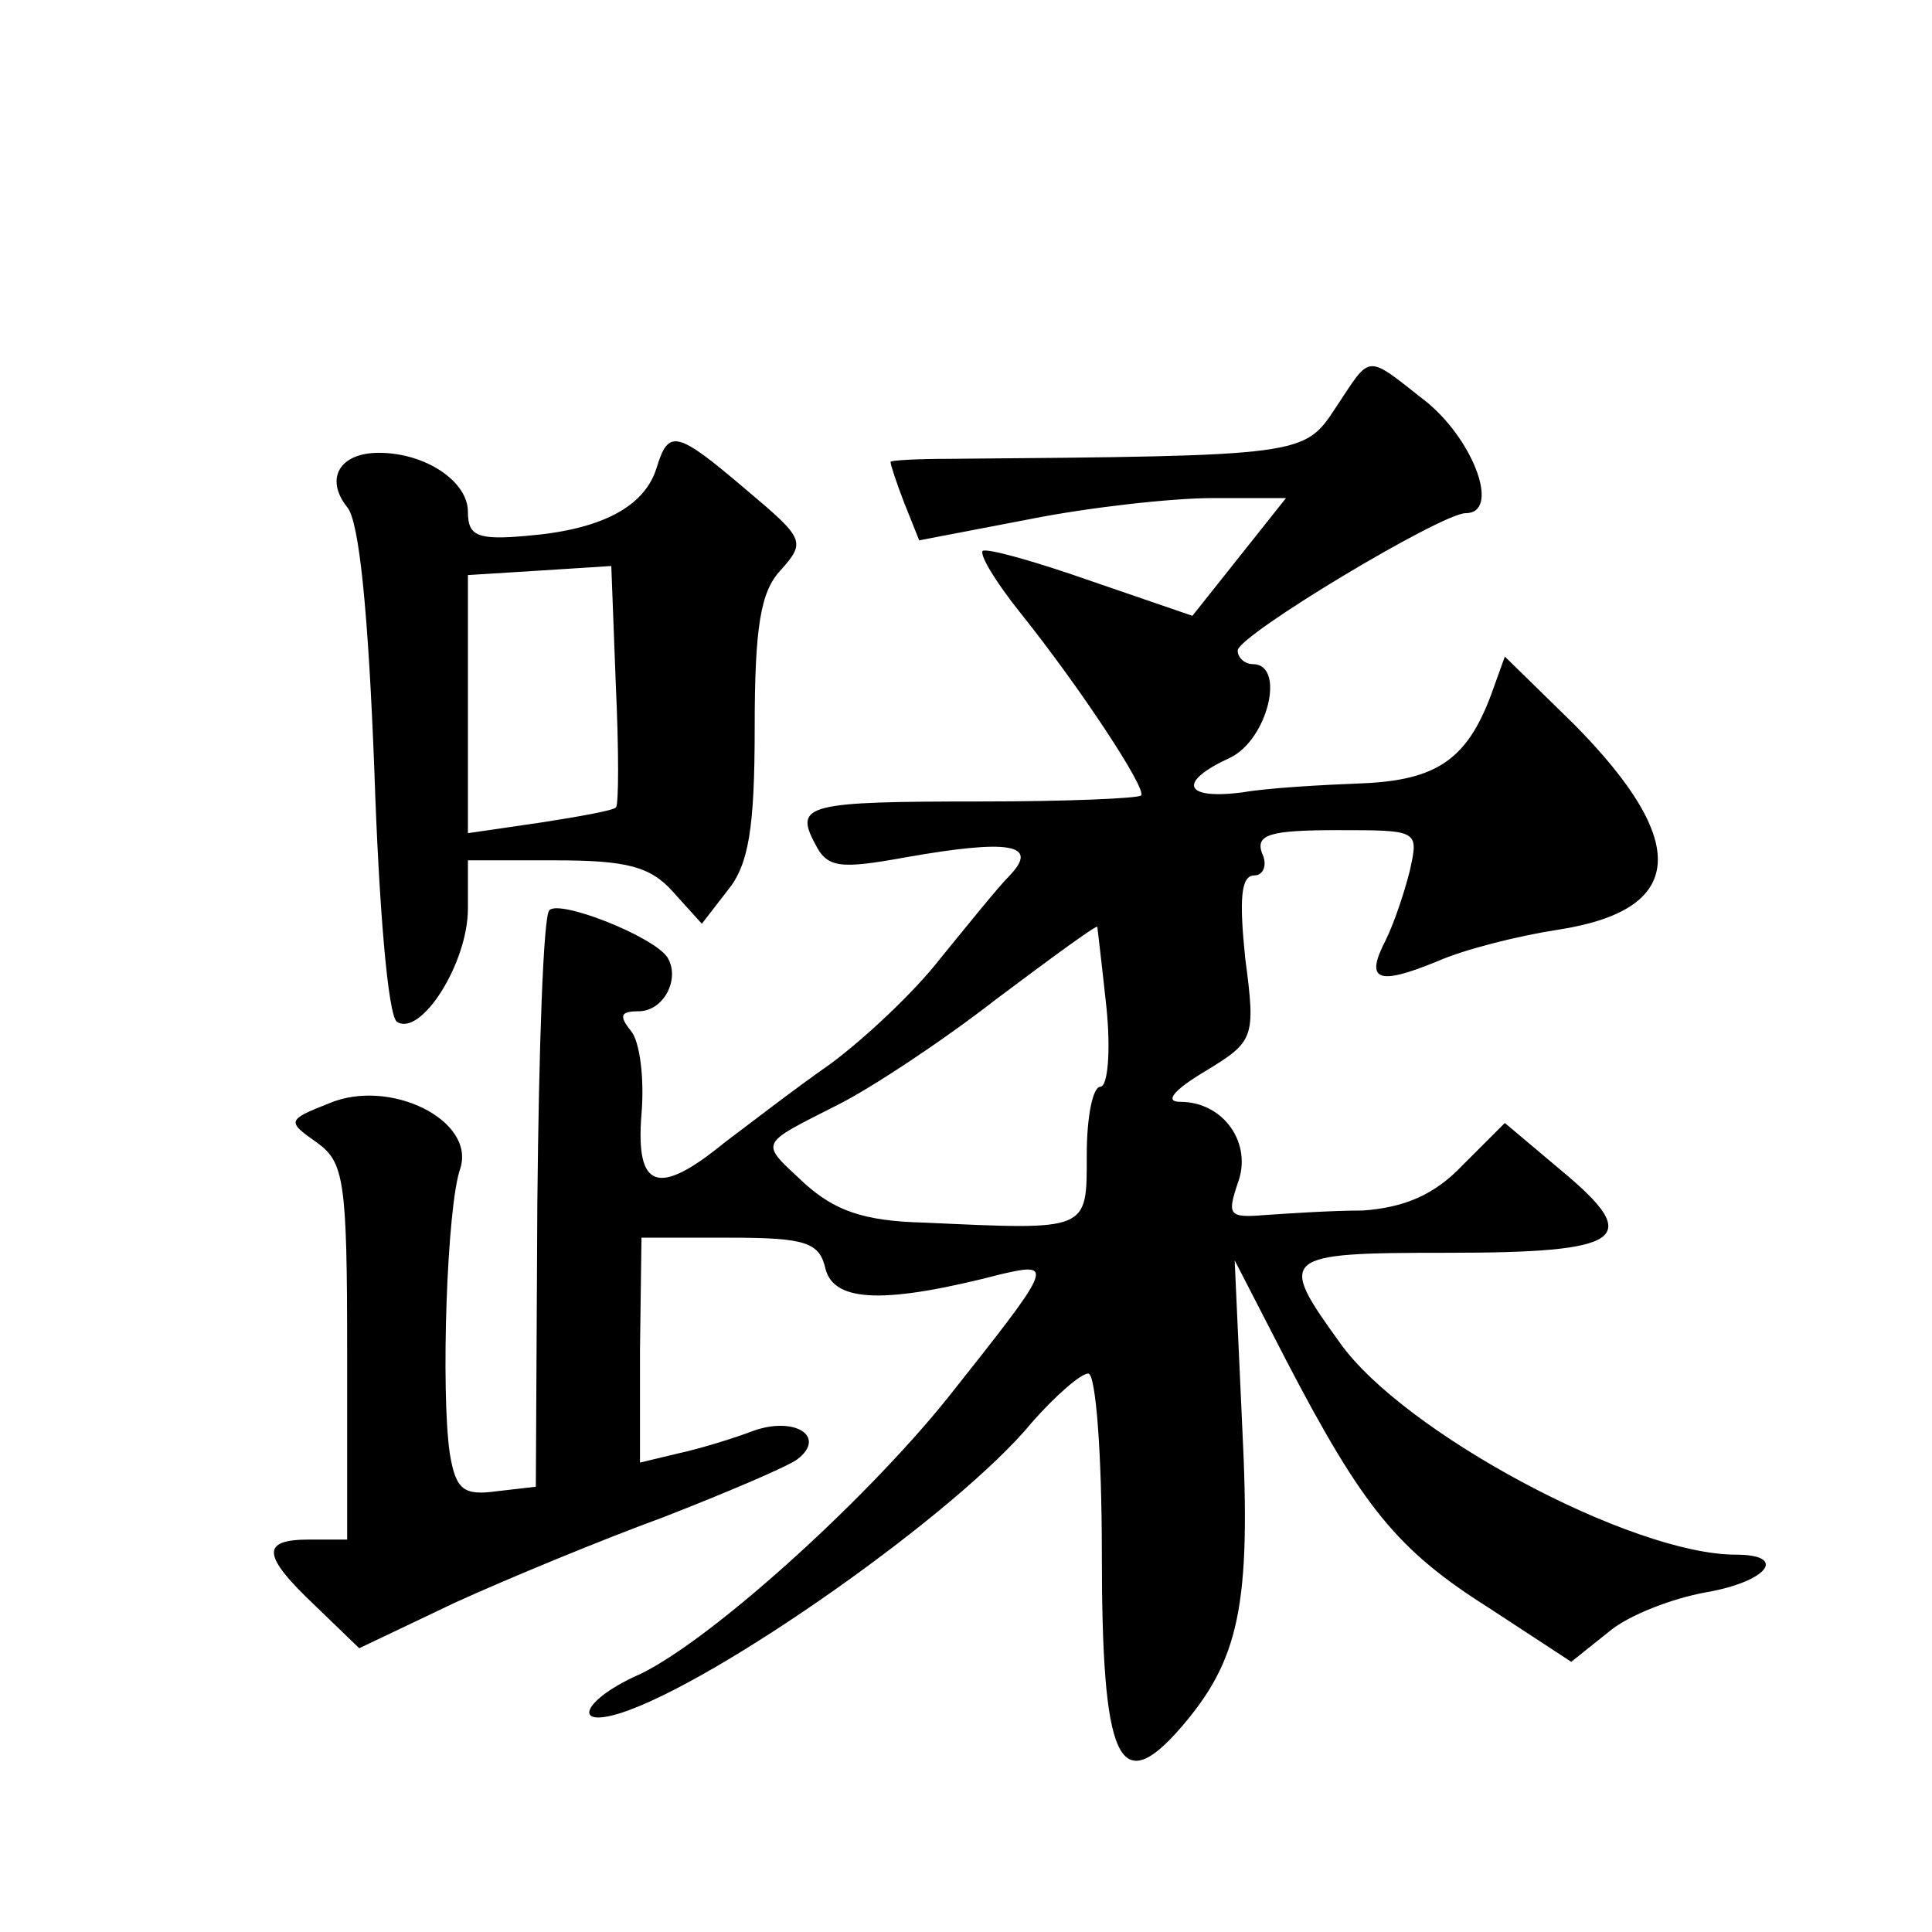
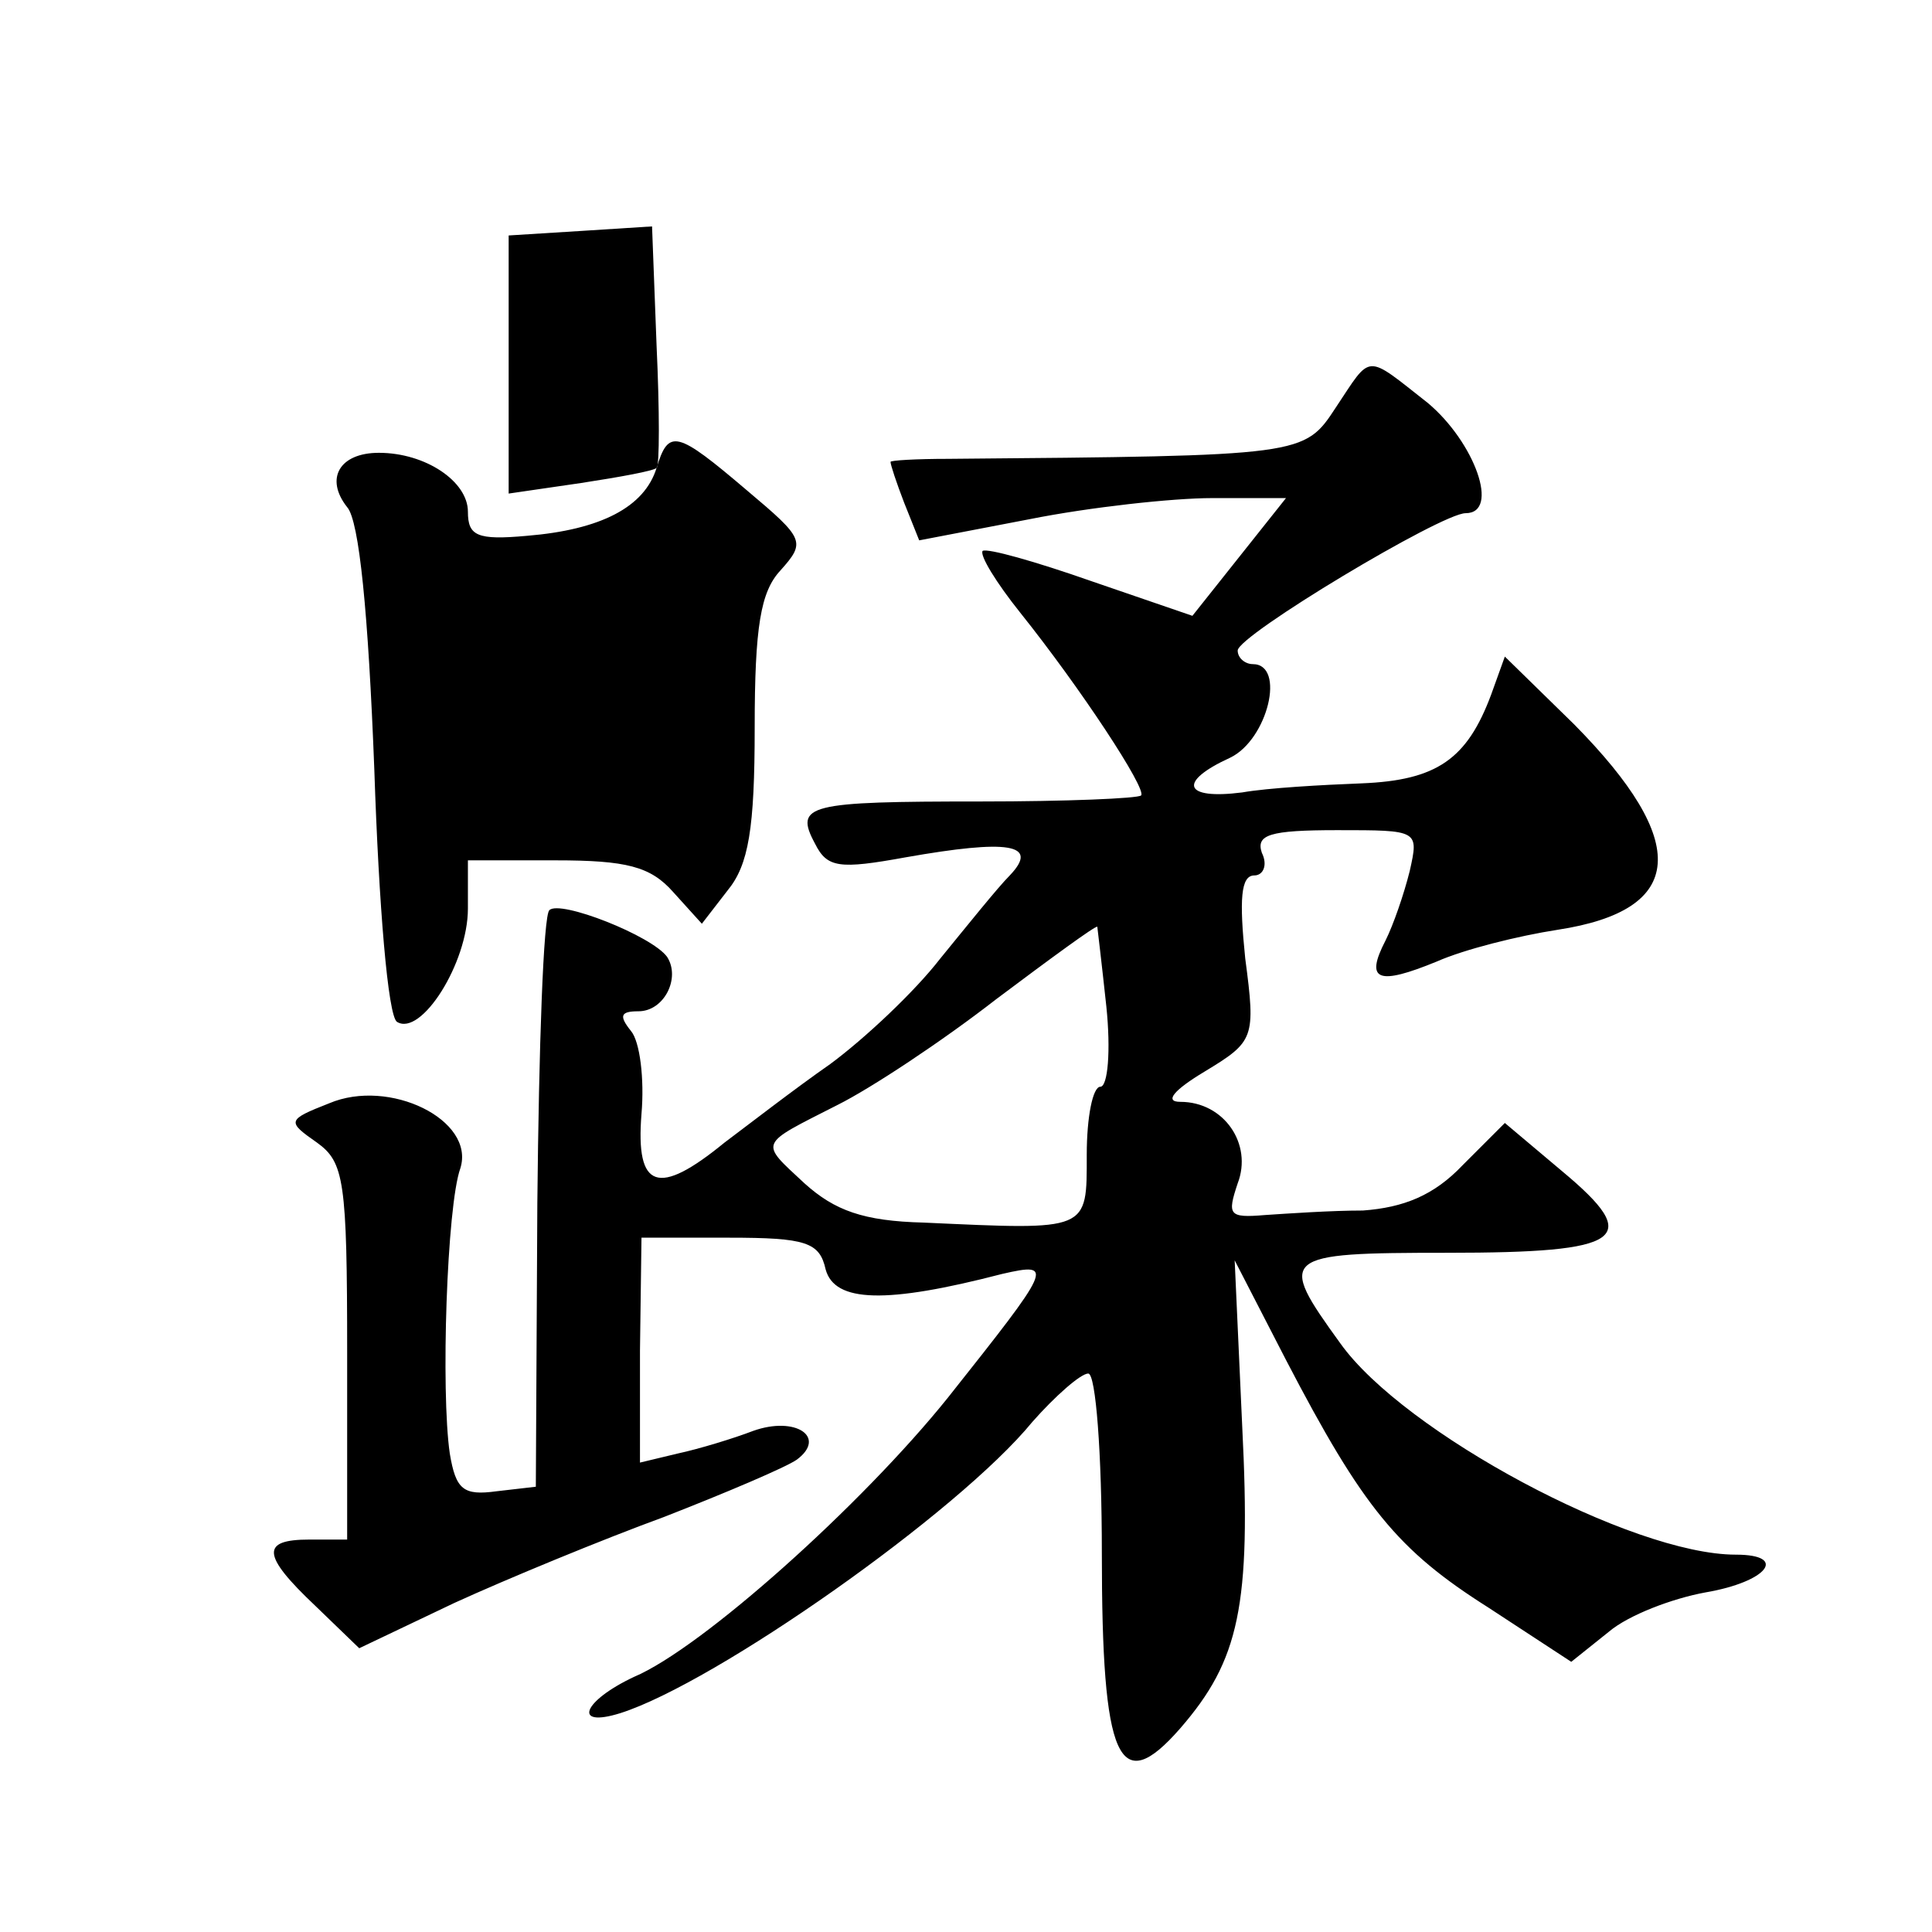
<svg xmlns="http://www.w3.org/2000/svg" version="1.0" width="128pt" height="128pt" viewBox="0 0 128 128" preserveAspectRatio="xMidYMid meet">
  <g transform="translate(0,128) scale(0.1,-0.1)" fill="#0" stroke="none">
-     <path d="M885 1010 c-21 -32 -21 -32 -257 -34 -21 0 -38 -1 -38 -2 0 -2 4 -14 9 -27 l10 -25 73 14 c40 8 95 14 121 14 l49 0 -31 -39 -31 -39 -67 23 c-37 13 -69 22 -72 20 -2 -3 9 -21 25 -41 40 -50 84 -117 80 -121 -2 -2 -50 -4 -106 -4 -115 0 -124 -2 -110 -28 8 -16 16 -17 60 -9 68 12 89 9 69 -12 -8 -8 -28 -33 -46 -55 -17 -22 -50 -53 -73 -70 -23 -16 -54 -40 -70 -52 -44 -36 -59 -31 -55 19 2 23 -1 48 -7 55 -8 10 -7 13 5 13 17 0 28 22 19 36 -10 14 -71 38 -78 31 -4 -3 -7 -91 -8 -194 l-1 -188 -26 -3 c-22 -3 -27 1 -31 25 -6 41 -2 164 7 189 10 32 -47 60 -87 43 -28 -11 -28 -12 -8 -26 18 -13 20 -25 20 -139 l0 -124 -25 0 c-32 0 -32 -10 4 -44 l29 -28 63 30 c35 16 98 42 139 57 41 16 81 33 88 38 20 15 -1 29 -29 19 -13 -5 -36 -12 -50 -15 l-25 -6 0 74 1 75 58 0 c51 0 60 -3 64 -21 6 -22 40 -23 117 -3 35 8 33 5 -36 -82 -57 -71 -163 -166 -208 -185 -34 -16 -41 -34 -9 -24 63 20 224 133 273 193 15 17 32 32 37 32 5 0 9 -53 9 -119 0 -137 11 -163 52 -116 39 45 47 81 41 200 l-5 110 34 -66 c51 -98 74 -126 134 -164 l55 -36 25 20 c13 11 42 22 64 26 41 7 55 25 20 25 -69 0 -220 81 -262 140 -42 58 -40 60 71 60 117 0 130 9 76 54 l-38 32 -28 -28 c-19 -20 -39 -28 -66 -30 -21 0 -50 -2 -65 -3 -24 -2 -25 0 -18 21 10 26 -9 54 -38 54 -11 0 -4 8 16 20 33 20 34 22 27 75 -4 39 -3 55 6 55 6 0 9 7 5 15 -4 12 5 15 50 15 54 0 54 0 48 -27 -4 -16 -11 -36 -16 -46 -14 -27 -5 -30 34 -14 18 8 54 17 80 21 85 13 88 58 11 136 l-46 45 -9 -25 c-16 -43 -36 -57 -86 -59 -26 -1 -62 -3 -79 -6 -39 -5 -43 7 -8 23 25 12 37 62 15 62 -5 0 -10 4 -10 9 0 10 135 91 151 91 23 0 6 47 -25 73 -42 33 -37 33 -61 -3z m-152 -397 c3 -29 1 -53 -4 -53 -5 0 -9 -20 -9 -45 0 -51 2 -50 -108 -45 -40 1 -59 8 -79 26 -30 28 -31 25 22 52 22 11 69 42 105 70 36 27 66 49 67 48 0 0 3 -25 6 -53z M435 970 c-8 -26 -37 -41 -86 -45 -33 -3 -39 0 -39 16 0 20 -28 39 -59 39 -26 0 -36 -17 -21 -36 8 -9 14 -70 18 -174 3 -90 9 -163 15 -167 16 -10 47 39 47 75 l0 32 58 0 c47 0 63 -4 78 -21 l19 -21 17 22 c14 17 18 41 18 108 0 67 4 90 17 104 17 19 16 21 -22 53 -47 40 -52 41 -60 15z m-27 -225 c-2 -2 -24 -6 -50 -10 l-48 -7 0 85 0 86 48 3 47 3 3 -79 c2 -43 2 -80 0 -81z" />
+     <path d="M885 1010 c-21 -32 -21 -32 -257 -34 -21 0 -38 -1 -38 -2 0 -2 4 -14 9 -27 l10 -25 73 14 c40 8 95 14 121 14 l49 0 -31 -39 -31 -39 -67 23 c-37 13 -69 22 -72 20 -2 -3 9 -21 25 -41 40 -50 84 -117 80 -121 -2 -2 -50 -4 -106 -4 -115 0 -124 -2 -110 -28 8 -16 16 -17 60 -9 68 12 89 9 69 -12 -8 -8 -28 -33 -46 -55 -17 -22 -50 -53 -73 -70 -23 -16 -54 -40 -70 -52 -44 -36 -59 -31 -55 19 2 23 -1 48 -7 55 -8 10 -7 13 5 13 17 0 28 22 19 36 -10 14 -71 38 -78 31 -4 -3 -7 -91 -8 -194 l-1 -188 -26 -3 c-22 -3 -27 1 -31 25 -6 41 -2 164 7 189 10 32 -47 60 -87 43 -28 -11 -28 -12 -8 -26 18 -13 20 -25 20 -139 l0 -124 -25 0 c-32 0 -32 -10 4 -44 l29 -28 63 30 c35 16 98 42 139 57 41 16 81 33 88 38 20 15 -1 29 -29 19 -13 -5 -36 -12 -50 -15 l-25 -6 0 74 1 75 58 0 c51 0 60 -3 64 -21 6 -22 40 -23 117 -3 35 8 33 5 -36 -82 -57 -71 -163 -166 -208 -185 -34 -16 -41 -34 -9 -24 63 20 224 133 273 193 15 17 32 32 37 32 5 0 9 -53 9 -119 0 -137 11 -163 52 -116 39 45 47 81 41 200 l-5 110 34 -66 c51 -98 74 -126 134 -164 l55 -36 25 20 c13 11 42 22 64 26 41 7 55 25 20 25 -69 0 -220 81 -262 140 -42 58 -40 60 71 60 117 0 130 9 76 54 l-38 32 -28 -28 c-19 -20 -39 -28 -66 -30 -21 0 -50 -2 -65 -3 -24 -2 -25 0 -18 21 10 26 -9 54 -38 54 -11 0 -4 8 16 20 33 20 34 22 27 75 -4 39 -3 55 6 55 6 0 9 7 5 15 -4 12 5 15 50 15 54 0 54 0 48 -27 -4 -16 -11 -36 -16 -46 -14 -27 -5 -30 34 -14 18 8 54 17 80 21 85 13 88 58 11 136 l-46 45 -9 -25 c-16 -43 -36 -57 -86 -59 -26 -1 -62 -3 -79 -6 -39 -5 -43 7 -8 23 25 12 37 62 15 62 -5 0 -10 4 -10 9 0 10 135 91 151 91 23 0 6 47 -25 73 -42 33 -37 33 -61 -3z m-152 -397 c3 -29 1 -53 -4 -53 -5 0 -9 -20 -9 -45 0 -51 2 -50 -108 -45 -40 1 -59 8 -79 26 -30 28 -31 25 22 52 22 11 69 42 105 70 36 27 66 49 67 48 0 0 3 -25 6 -53z M435 970 c-8 -26 -37 -41 -86 -45 -33 -3 -39 0 -39 16 0 20 -28 39 -59 39 -26 0 -36 -17 -21 -36 8 -9 14 -70 18 -174 3 -90 9 -163 15 -167 16 -10 47 39 47 75 l0 32 58 0 c47 0 63 -4 78 -21 l19 -21 17 22 c14 17 18 41 18 108 0 67 4 90 17 104 17 19 16 21 -22 53 -47 40 -52 41 -60 15z c-2 -2 -24 -6 -50 -10 l-48 -7 0 85 0 86 48 3 47 3 3 -79 c2 -43 2 -80 0 -81z" />
  </g>
</svg>